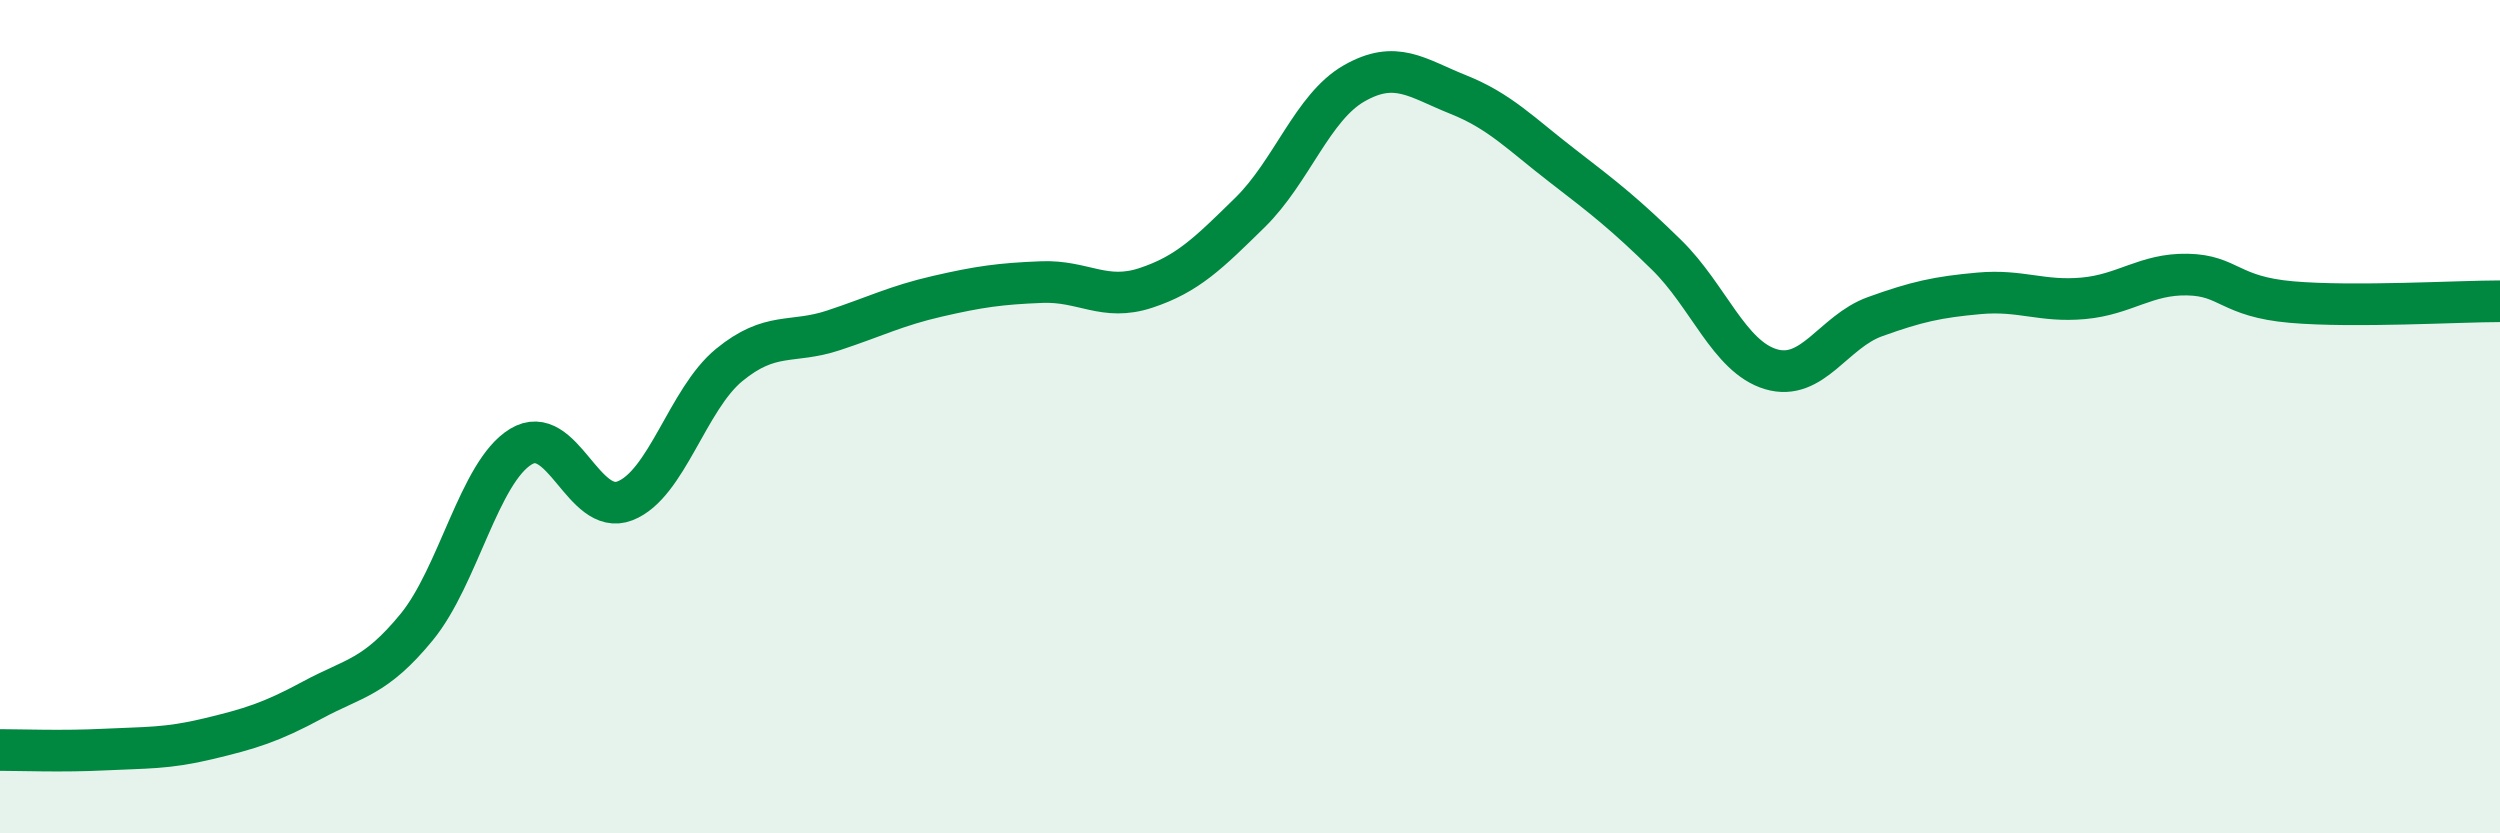
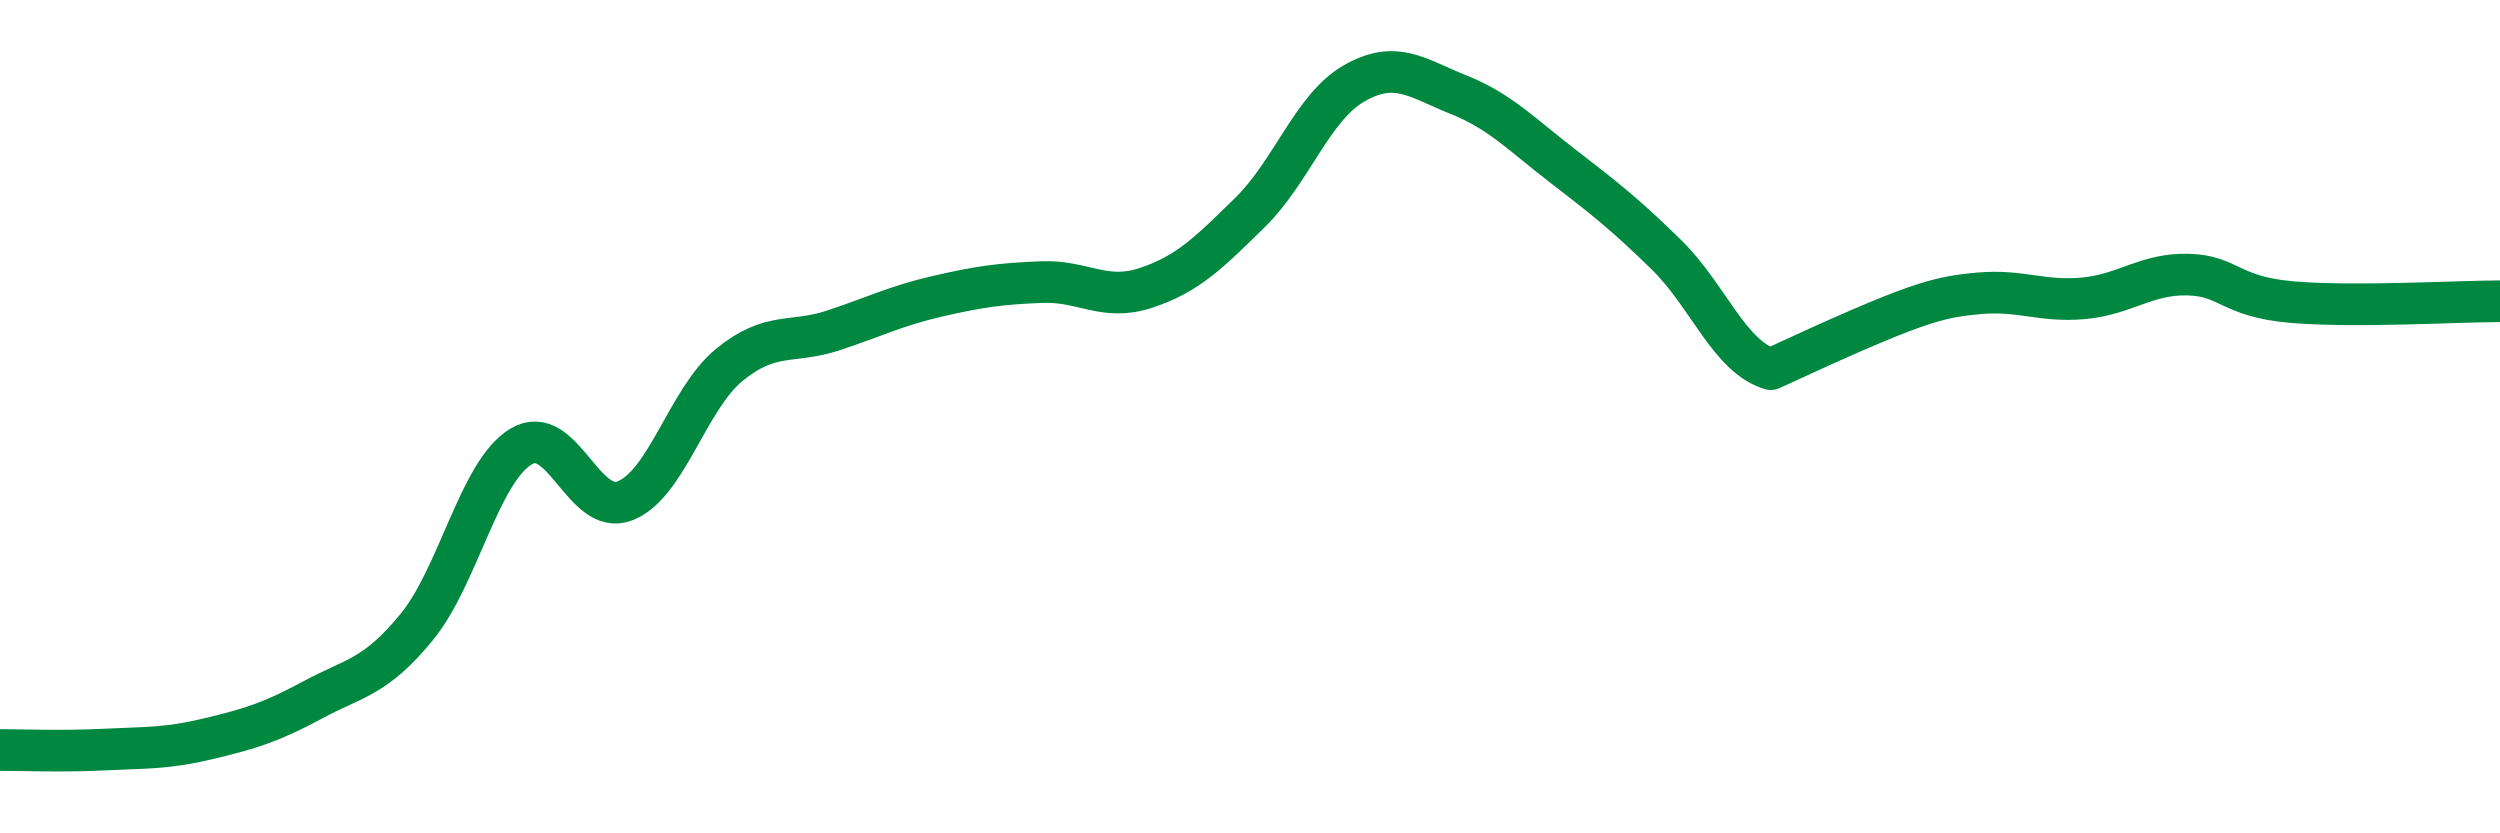
<svg xmlns="http://www.w3.org/2000/svg" width="60" height="20" viewBox="0 0 60 20">
-   <path d="M 0,18 C 0.5,18 1.5,18.04 2.5,17.99 C 3.5,17.94 4,17.97 5,17.73 C 6,17.49 6.5,17.34 7.5,16.8 C 8.5,16.26 9,16.27 10,15.05 C 11,13.83 11.5,11.33 12.5,10.72 C 13.5,10.11 14,12.41 15,12.02 C 16,11.63 16.5,9.58 17.5,8.76 C 18.5,7.94 19,8.26 20,7.93 C 21,7.6 21.5,7.34 22.5,7.11 C 23.5,6.88 24,6.81 25,6.77 C 26,6.73 26.5,7.24 27.5,6.91 C 28.5,6.58 29,6.08 30,5.1 C 31,4.12 31.5,2.57 32.5,2 C 33.5,1.43 34,1.87 35,2.27 C 36,2.67 36.5,3.21 37.5,3.98 C 38.5,4.75 39,5.14 40,6.12 C 41,7.1 41.5,8.56 42.5,8.86 C 43.5,9.16 44,7.96 45,7.6 C 46,7.24 46.5,7.13 47.5,7.04 C 48.5,6.95 49,7.25 50,7.16 C 51,7.07 51.5,6.57 52.5,6.59 C 53.5,6.61 53.5,7.12 55,7.25 C 56.5,7.38 59,7.23 60,7.23L60 20L0 20Z" fill="#008740" opacity="0.1" stroke-linecap="round" stroke-linejoin="round" />
-   <path d="M 0,18 C 0.5,18 1.5,18.04 2.5,17.99 C 3.5,17.94 4,17.97 5,17.73 C 6,17.49 6.5,17.34 7.5,16.8 C 8.5,16.26 9,16.27 10,15.05 C 11,13.83 11.5,11.33 12.5,10.72 C 13.5,10.11 14,12.41 15,12.02 C 16,11.63 16.5,9.58 17.5,8.76 C 18.5,7.94 19,8.26 20,7.93 C 21,7.6 21.5,7.34 22.5,7.11 C 23.5,6.88 24,6.81 25,6.77 C 26,6.73 26.5,7.24 27.5,6.91 C 28.5,6.58 29,6.08 30,5.1 C 31,4.12 31.5,2.57 32.5,2 C 33.5,1.43 34,1.87 35,2.27 C 36,2.67 36.5,3.21 37.5,3.98 C 38.5,4.75 39,5.14 40,6.12 C 41,7.1 41.5,8.56 42.5,8.86 C 43.5,9.16 44,7.96 45,7.6 C 46,7.24 46.5,7.13 47.5,7.04 C 48.5,6.95 49,7.25 50,7.16 C 51,7.07 51.5,6.57 52.5,6.59 C 53.5,6.61 53.5,7.12 55,7.25 C 56.5,7.38 59,7.23 60,7.23" stroke="#008740" stroke-width="1" fill="none" stroke-linecap="round" stroke-linejoin="round" />
+   <path d="M 0,18 C 0.5,18 1.5,18.04 2.5,17.99 C 3.5,17.94 4,17.97 5,17.73 C 6,17.49 6.5,17.34 7.5,16.8 C 8.5,16.26 9,16.27 10,15.05 C 11,13.83 11.5,11.33 12.5,10.72 C 13.5,10.11 14,12.41 15,12.02 C 16,11.63 16.5,9.58 17.5,8.76 C 18.5,7.94 19,8.26 20,7.93 C 21,7.6 21.5,7.34 22.5,7.11 C 23.5,6.88 24,6.81 25,6.77 C 26,6.73 26.5,7.24 27.5,6.91 C 28.5,6.58 29,6.08 30,5.1 C 31,4.12 31.5,2.57 32.5,2 C 33.5,1.43 34,1.87 35,2.27 C 36,2.67 36.5,3.21 37.5,3.98 C 38.5,4.75 39,5.14 40,6.12 C 41,7.1 41.5,8.56 42.5,8.86 C 46,7.24 46.5,7.13 47.5,7.04 C 48.5,6.95 49,7.25 50,7.16 C 51,7.07 51.5,6.57 52.5,6.59 C 53.5,6.61 53.5,7.12 55,7.25 C 56.5,7.38 59,7.23 60,7.23" stroke="#008740" stroke-width="1" fill="none" stroke-linecap="round" stroke-linejoin="round" />
</svg>